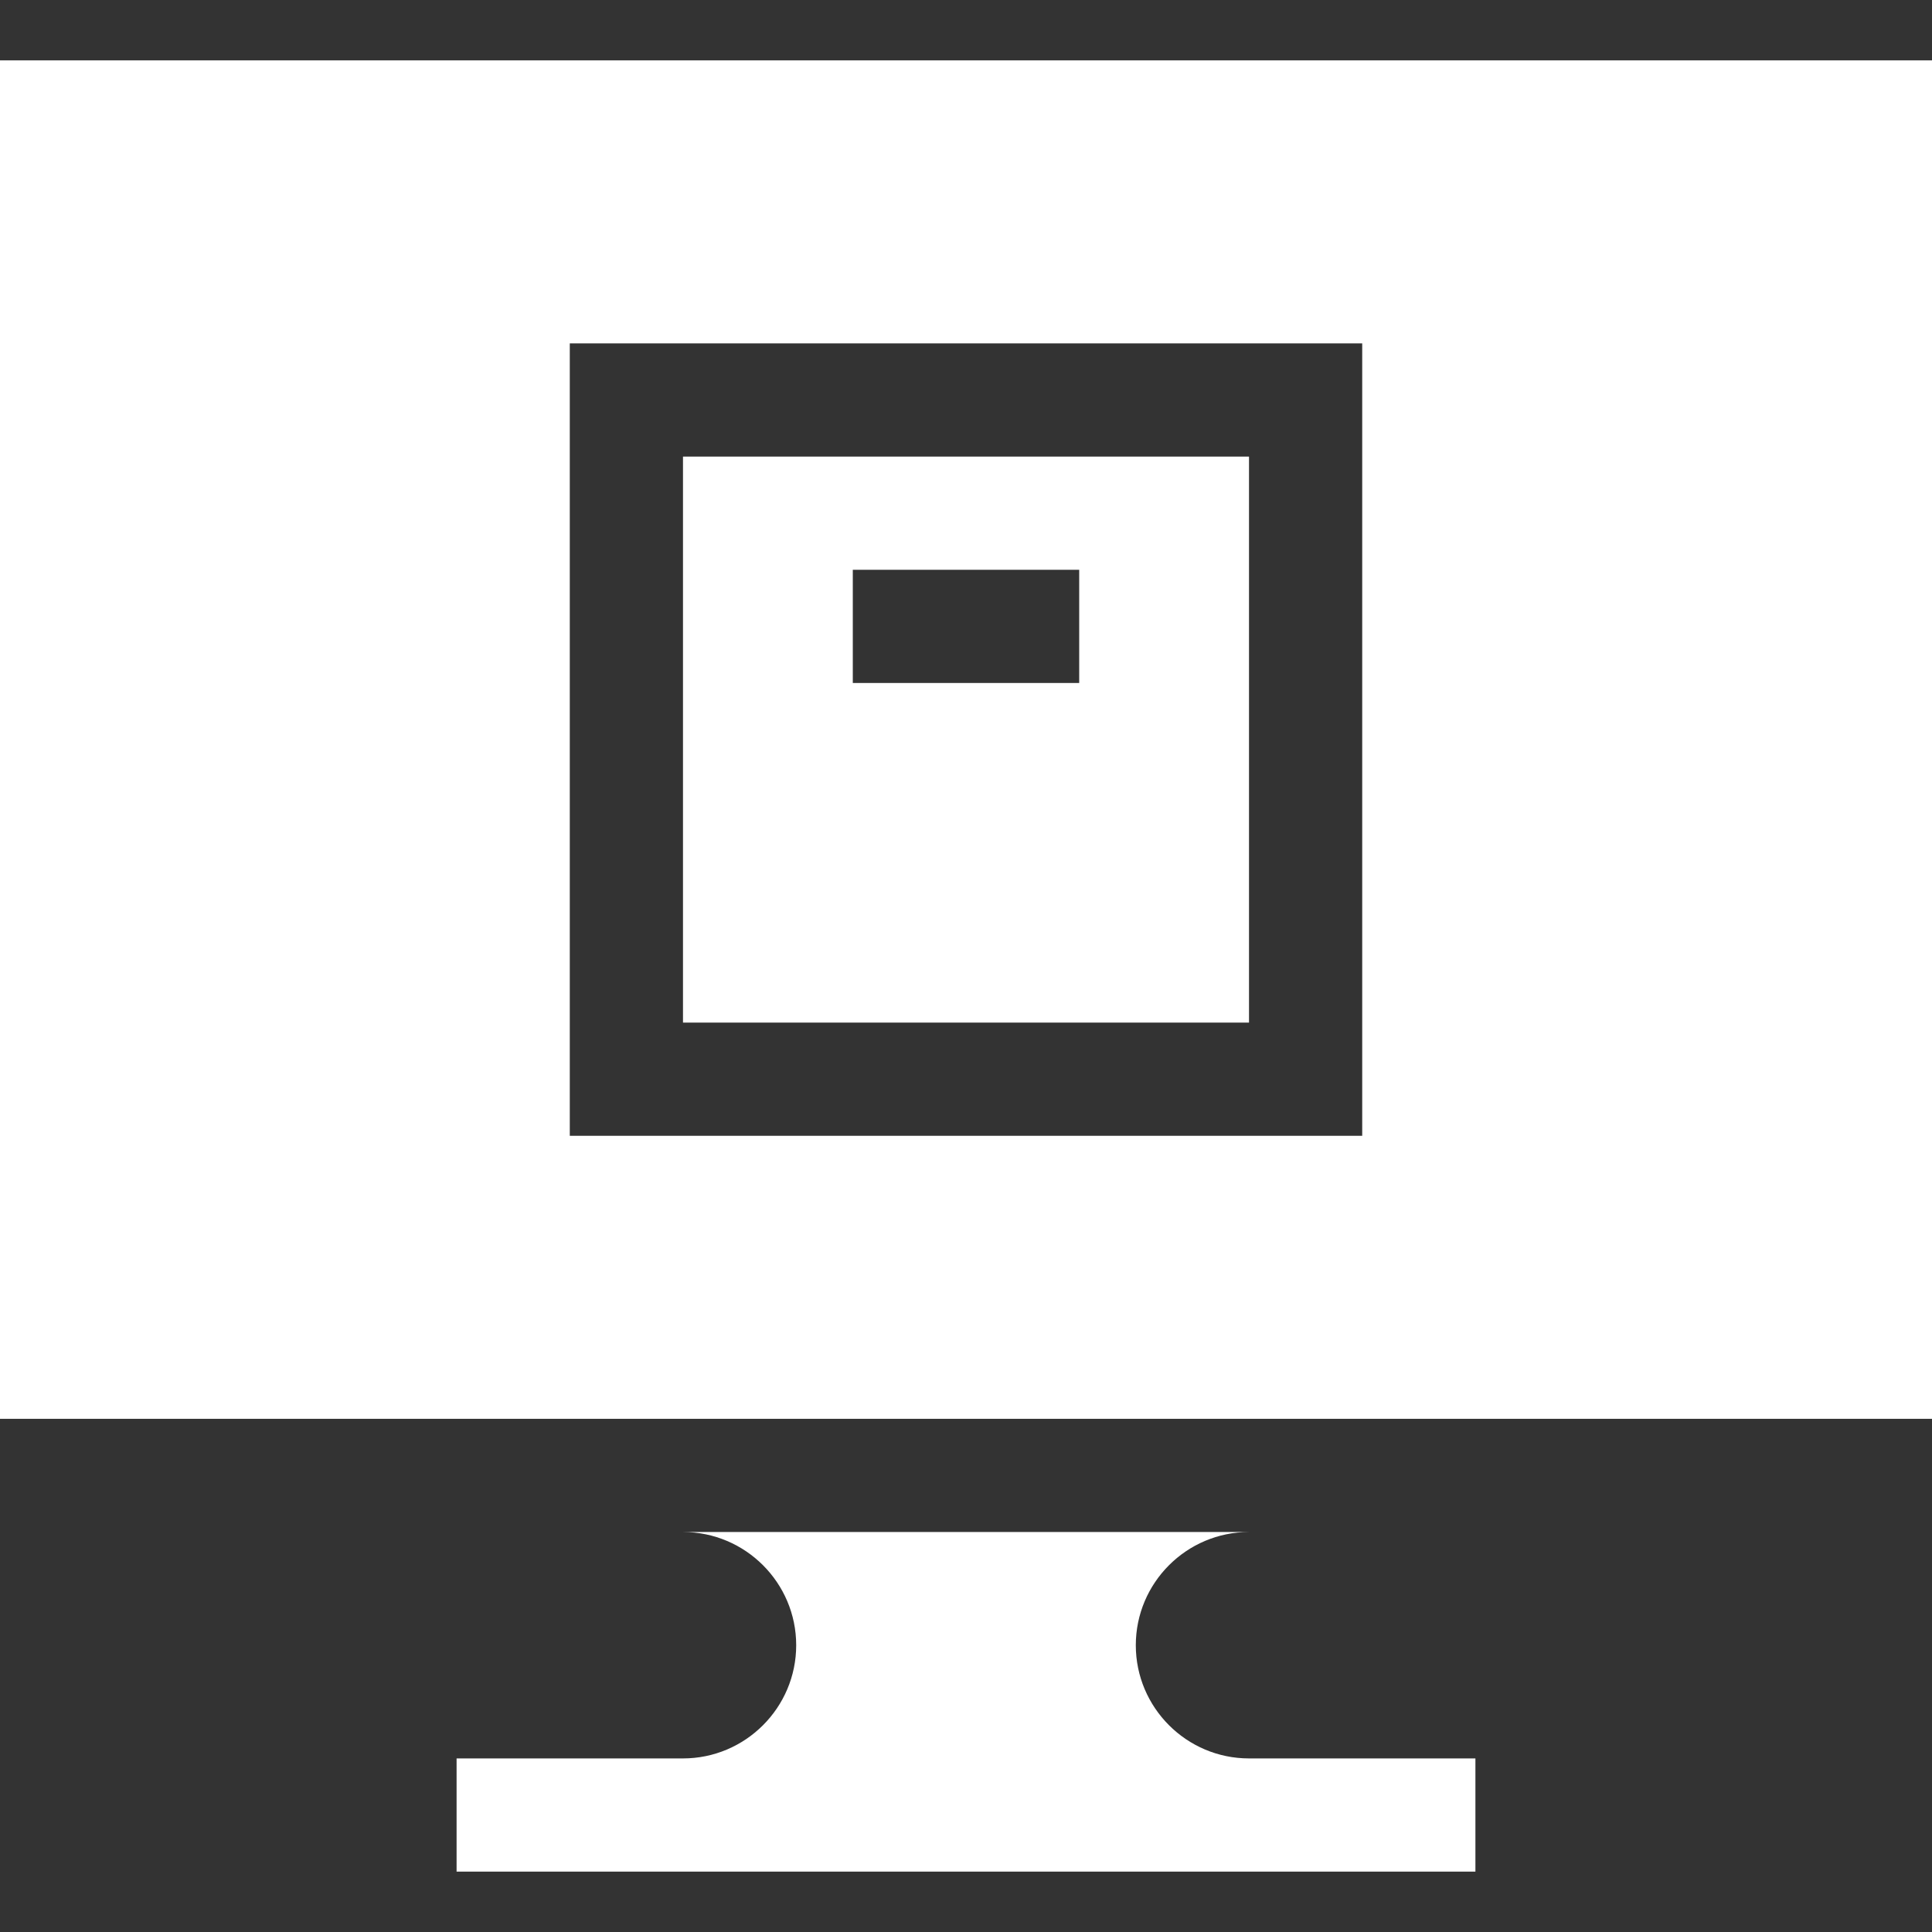
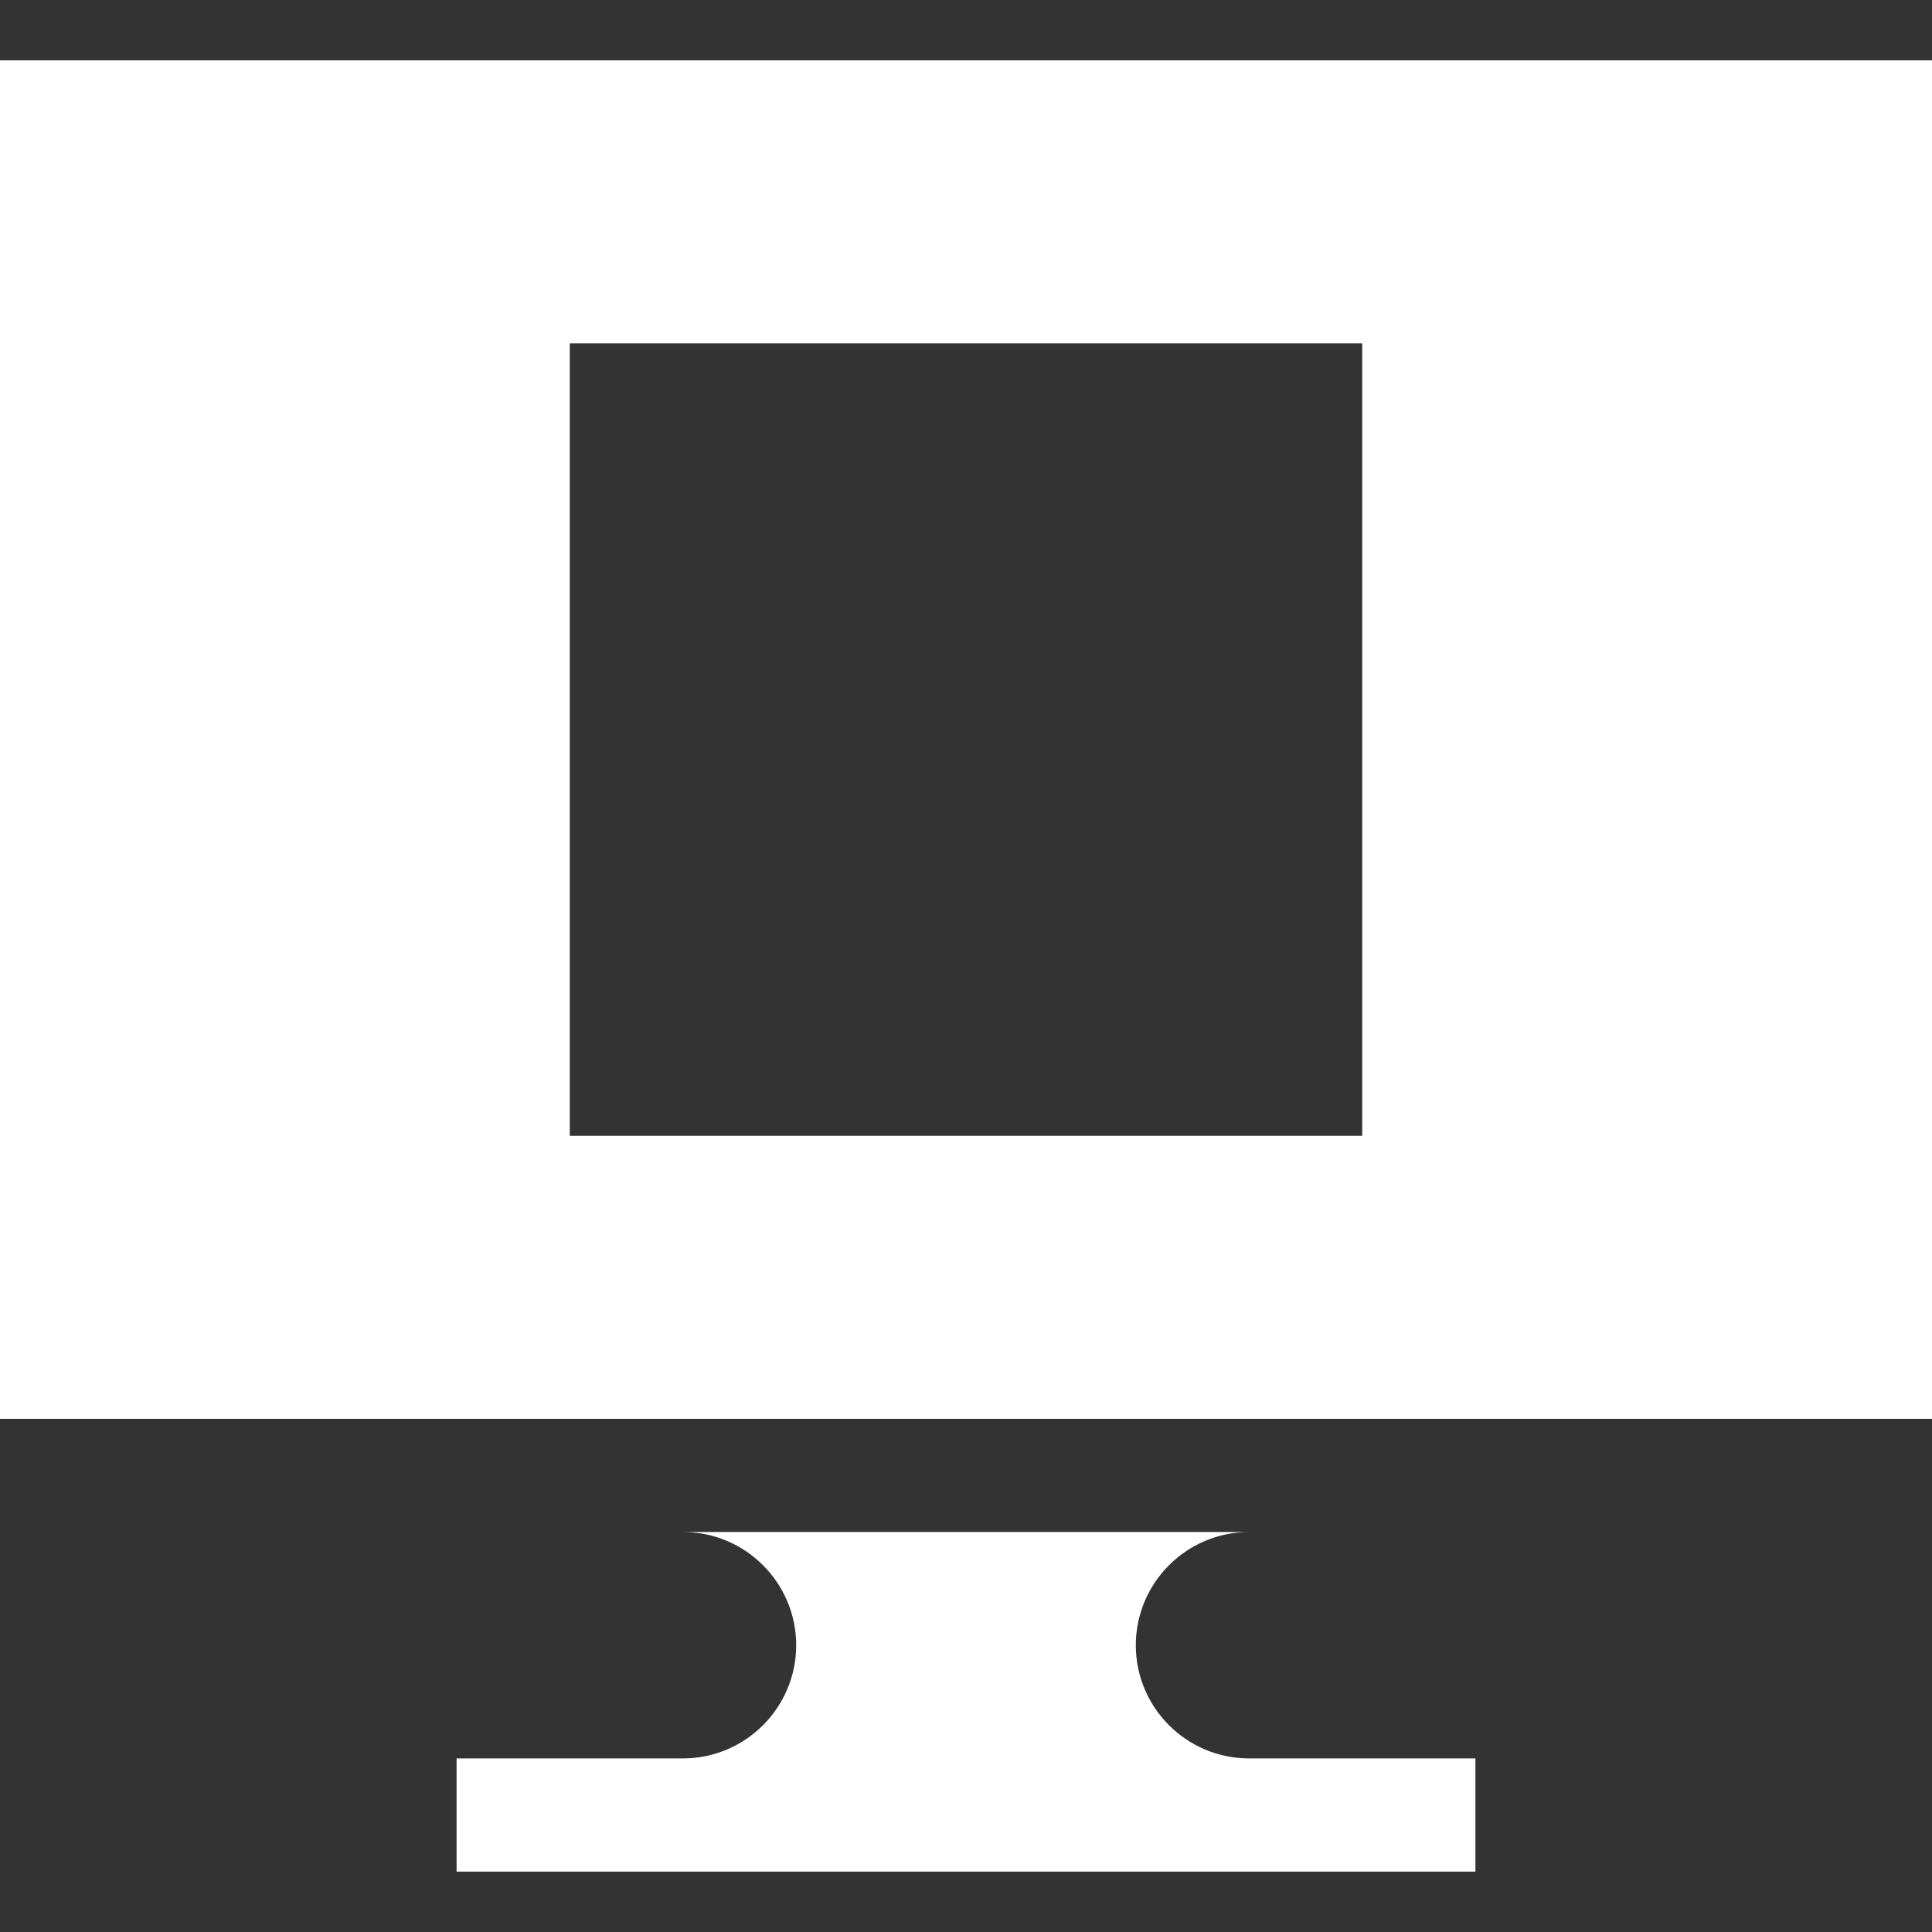
<svg xmlns="http://www.w3.org/2000/svg" width="512" height="512" viewBox="0 0 512 512" fill="none">
  <rect x="0" y="0" width="512" height="512" fill="#333333" stroke="none" />
  <path d="M181 466H121V496H391V466H331C314.462 466 301 452.538 301 436C301 419.462 314.462 406 331 406H181C197.538 406 211 419.462 211 436C211 452.538 197.538 466 181 466Z" fill="white" />
-   <path d="M181 271H331V121H181V271ZM226 151H286V181H226V151Z" fill="white" />
  <path d="M0 376H512V16H0V376ZM151 91H361V301H151V91Z" fill="white" />
</svg>